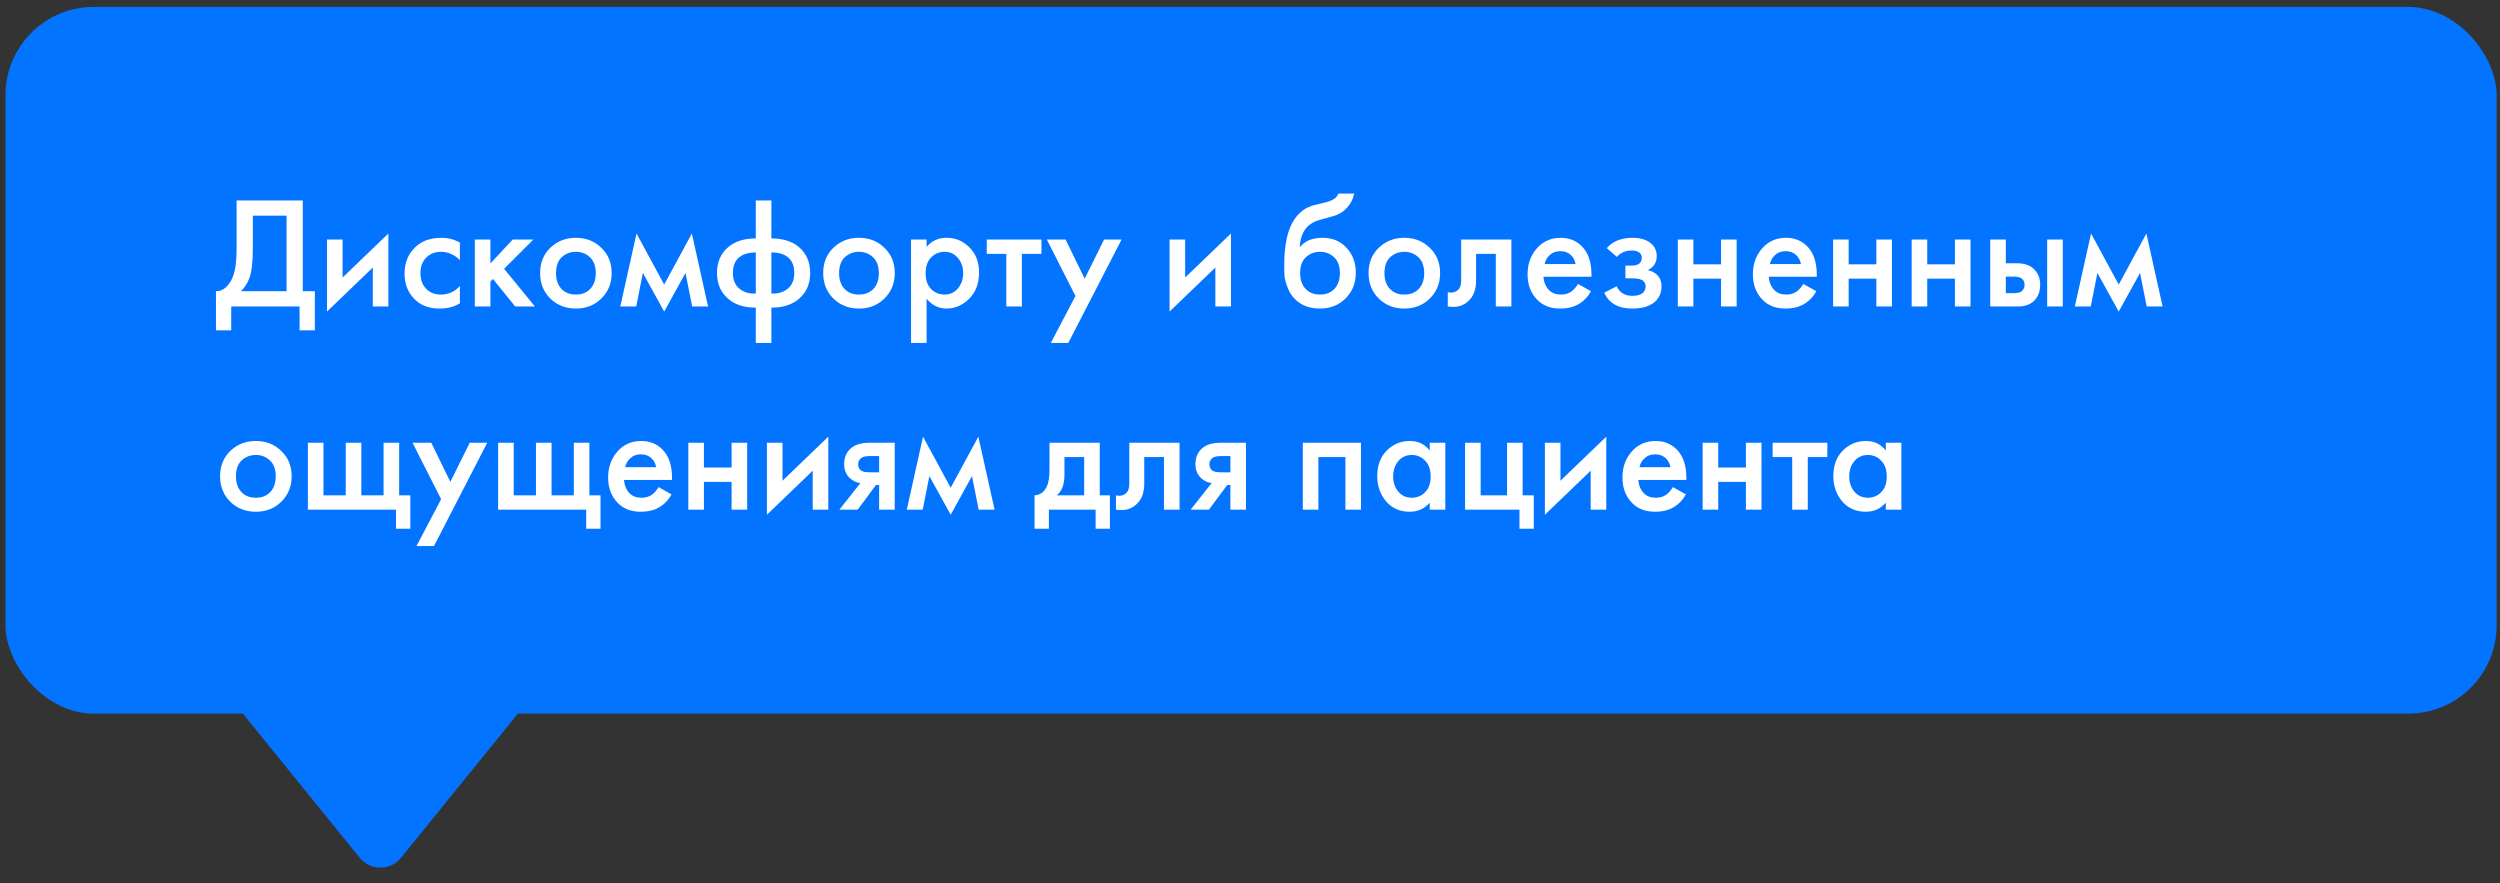
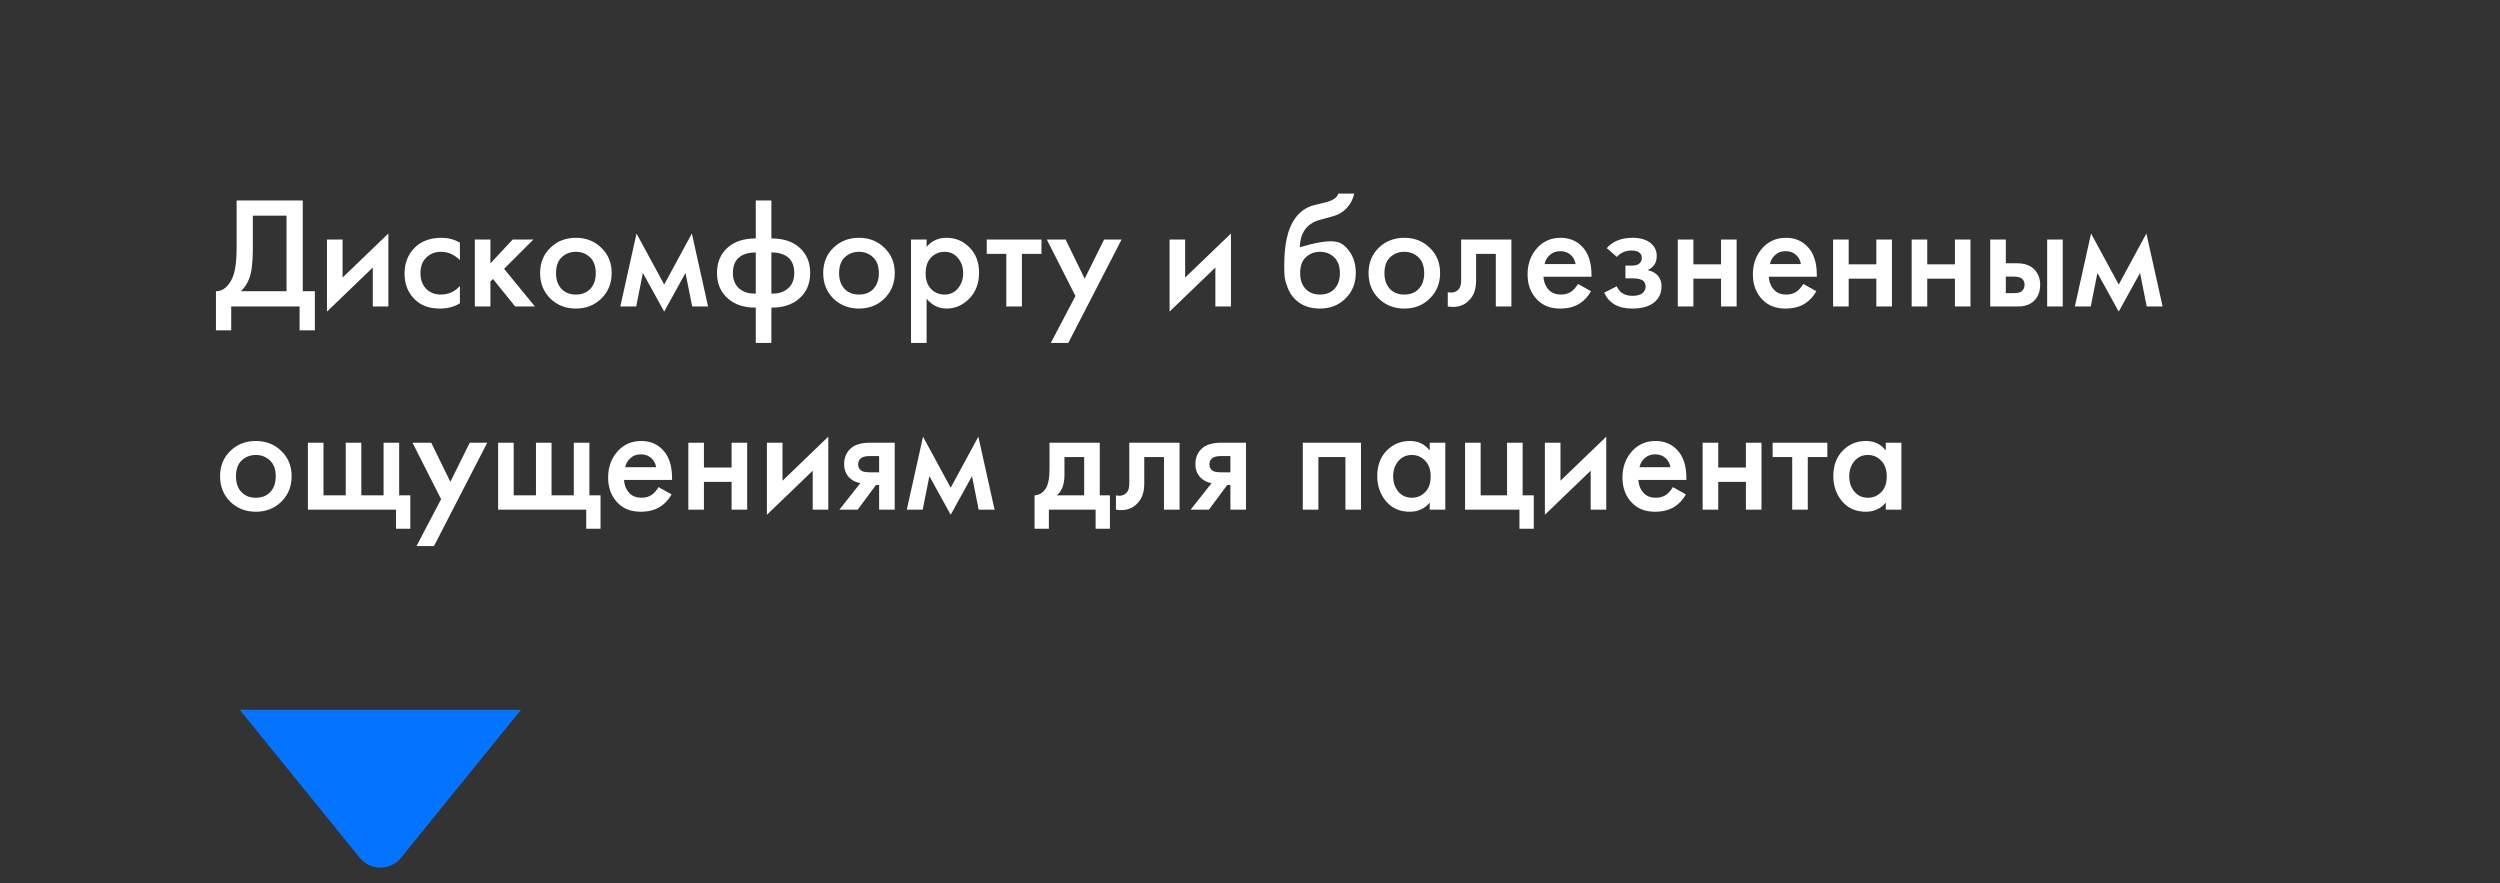
<svg xmlns="http://www.w3.org/2000/svg" width="283" height="100" viewBox="0 0 283 100" fill="none">
  <rect x="0" y="0" width="283" height="100" fill="#333333" stroke="none" />
-   <rect x="0.619" y="0.781" width="282" height="80" rx="10" fill="#0374FF" />
-   <path d="M26.785 22.689H34.273V32.967H35.641V37.395H33.913V34.695H26.173V37.395H24.445V32.967C24.853 32.979 25.225 32.835 25.561 32.535C25.897 32.223 26.161 31.827 26.353 31.347C26.641 30.615 26.785 29.565 26.785 28.197V22.689ZM28.621 24.417V28.197C28.621 29.697 28.483 30.813 28.207 31.545C27.991 32.097 27.679 32.571 27.271 32.967H32.437V24.417H28.621ZM37.016 27.117H38.78V31.419L43.964 26.433V34.695H42.2V30.285L37.016 35.271V27.117ZM52.059 27.459V29.439C51.423 28.815 50.709 28.503 49.917 28.503C49.245 28.503 48.687 28.725 48.243 29.169C47.811 29.601 47.595 30.183 47.595 30.915C47.595 31.671 47.823 32.277 48.279 32.733C48.711 33.141 49.245 33.345 49.881 33.345C50.757 33.345 51.483 33.021 52.059 32.373V34.335C51.423 34.731 50.655 34.929 49.755 34.929C48.543 34.929 47.583 34.557 46.875 33.813C46.155 33.069 45.795 32.121 45.795 30.969C45.795 29.781 46.179 28.803 46.947 28.035C47.691 27.291 48.705 26.919 49.989 26.919C50.721 26.919 51.411 27.099 52.059 27.459ZM53.75 27.117H55.514V29.817L58.034 27.117H60.374L57.062 30.429L60.554 34.695H58.322L55.802 31.581L55.514 31.869V34.695H53.75V27.117ZM62.293 28.053C63.073 27.297 64.039 26.919 65.191 26.919C66.343 26.919 67.303 27.297 68.071 28.053C68.851 28.797 69.241 29.751 69.241 30.915C69.241 32.067 68.851 33.027 68.071 33.795C67.303 34.551 66.343 34.929 65.191 34.929C64.039 34.929 63.073 34.551 62.293 33.795C61.525 33.027 61.141 32.067 61.141 30.915C61.141 29.751 61.525 28.797 62.293 28.053ZM63.553 32.697C63.961 33.129 64.507 33.345 65.191 33.345C65.875 33.345 66.421 33.129 66.829 32.697C67.237 32.253 67.441 31.665 67.441 30.933C67.441 30.129 67.219 29.523 66.775 29.115C66.343 28.707 65.815 28.503 65.191 28.503C64.567 28.503 64.033 28.707 63.589 29.115C63.157 29.523 62.941 30.129 62.941 30.933C62.941 31.665 63.145 32.253 63.553 32.697ZM70.218 34.695L72.054 26.433L75.186 32.211L78.318 26.433L80.154 34.695H78.354L77.598 30.897L75.186 35.271L72.774 30.897L72.018 34.695H70.218ZM85.555 38.817V34.821C84.26 34.833 83.222 34.503 82.442 33.831C81.59 33.111 81.163 32.133 81.163 30.897C81.163 29.673 81.584 28.701 82.424 27.981C83.192 27.321 84.236 26.991 85.555 26.991V22.689H87.32V26.991C88.639 26.991 89.683 27.321 90.451 27.981C91.291 28.701 91.712 29.673 91.712 30.897C91.712 32.133 91.285 33.111 90.433 33.831C89.653 34.503 88.615 34.833 87.32 34.821V38.817H85.555ZM85.555 33.237V28.575C84.859 28.575 84.308 28.707 83.9 28.971C83.275 29.343 82.963 29.985 82.963 30.897C82.963 31.749 83.257 32.379 83.846 32.787C84.302 33.111 84.871 33.261 85.555 33.237ZM87.32 28.575V33.237C88.004 33.261 88.573 33.111 89.029 32.787C89.618 32.379 89.912 31.749 89.912 30.897C89.912 29.985 89.6 29.343 88.975 28.971C88.567 28.707 88.016 28.575 87.32 28.575ZM94.338 28.053C95.118 27.297 96.084 26.919 97.236 26.919C98.388 26.919 99.348 27.297 100.116 28.053C100.896 28.797 101.286 29.751 101.286 30.915C101.286 32.067 100.896 33.027 100.116 33.795C99.348 34.551 98.388 34.929 97.236 34.929C96.084 34.929 95.118 34.551 94.338 33.795C93.57 33.027 93.186 32.067 93.186 30.915C93.186 29.751 93.57 28.797 94.338 28.053ZM95.598 32.697C96.006 33.129 96.552 33.345 97.236 33.345C97.92 33.345 98.466 33.129 98.874 32.697C99.282 32.253 99.486 31.665 99.486 30.933C99.486 30.129 99.264 29.523 98.82 29.115C98.388 28.707 97.86 28.503 97.236 28.503C96.612 28.503 96.078 28.707 95.634 29.115C95.202 29.523 94.986 30.129 94.986 30.933C94.986 31.665 95.19 32.253 95.598 32.697ZM104.891 33.813V38.817H103.127V27.117H104.891V27.945C105.467 27.261 106.217 26.919 107.141 26.919C108.173 26.919 109.043 27.285 109.751 28.017C110.471 28.737 110.831 29.685 110.831 30.861C110.831 32.073 110.459 33.057 109.715 33.813C108.971 34.557 108.119 34.929 107.159 34.929C106.259 34.929 105.503 34.557 104.891 33.813ZM106.925 28.503C106.325 28.503 105.815 28.719 105.395 29.151C104.987 29.571 104.783 30.171 104.783 30.951C104.783 31.707 104.987 32.295 105.395 32.715C105.815 33.135 106.325 33.345 106.925 33.345C107.549 33.345 108.053 33.111 108.437 32.643C108.833 32.175 109.031 31.605 109.031 30.933C109.031 30.249 108.833 29.673 108.437 29.205C108.053 28.737 107.549 28.503 106.925 28.503ZM117.892 28.737H115.678V34.695H113.914V28.737H111.7V27.117H117.892V28.737ZM118.952 38.817L121.742 33.507L118.502 27.117H120.626L122.786 31.545L124.982 27.117H126.962L120.932 38.817H118.952ZM132.395 27.117H134.159V31.419L139.343 26.433V34.695H137.579V30.285L132.395 35.271V27.117ZM151.496 21.915H153.296C153.164 22.539 152.888 23.079 152.468 23.535C152.048 23.991 151.532 24.303 150.92 24.471L149.732 24.795C149.42 24.879 149.18 24.951 149.012 25.011C148.844 25.071 148.634 25.185 148.382 25.353C148.142 25.509 147.938 25.701 147.77 25.929C147.374 26.457 147.164 27.141 147.14 27.981H147.158C147.686 27.273 148.544 26.919 149.732 26.919C150.8 26.919 151.682 27.279 152.378 27.999C153.11 28.755 153.476 29.715 153.476 30.879C153.476 32.055 153.086 33.027 152.306 33.795C151.538 34.551 150.578 34.929 149.426 34.929C148.274 34.929 147.35 34.593 146.654 33.921C146.27 33.561 145.976 33.117 145.772 32.589C145.568 32.061 145.448 31.629 145.412 31.293C145.388 30.945 145.376 30.525 145.376 30.033C145.376 27.681 145.76 25.947 146.528 24.831C147.104 23.979 147.86 23.439 148.796 23.211L150.056 22.905C150.884 22.701 151.364 22.371 151.496 21.915ZM147.788 32.697C148.196 33.129 148.742 33.345 149.426 33.345C150.11 33.345 150.656 33.129 151.064 32.697C151.472 32.253 151.676 31.665 151.676 30.933C151.676 30.129 151.454 29.523 151.01 29.115C150.578 28.707 150.05 28.503 149.426 28.503C148.802 28.503 148.268 28.707 147.824 29.115C147.392 29.523 147.176 30.129 147.176 30.933C147.176 31.665 147.38 32.253 147.788 32.697ZM156.072 28.053C156.852 27.297 157.818 26.919 158.97 26.919C160.122 26.919 161.082 27.297 161.85 28.053C162.63 28.797 163.02 29.751 163.02 30.915C163.02 32.067 162.63 33.027 161.85 33.795C161.082 34.551 160.122 34.929 158.97 34.929C157.818 34.929 156.852 34.551 156.072 33.795C155.304 33.027 154.92 32.067 154.92 30.915C154.92 29.751 155.304 28.797 156.072 28.053ZM157.332 32.697C157.74 33.129 158.286 33.345 158.97 33.345C159.654 33.345 160.2 33.129 160.608 32.697C161.016 32.253 161.22 31.665 161.22 30.933C161.22 30.129 160.998 29.523 160.554 29.115C160.122 28.707 159.594 28.503 158.97 28.503C158.346 28.503 157.812 28.707 157.368 29.115C156.936 29.523 156.72 30.129 156.72 30.933C156.72 31.665 156.924 32.253 157.332 32.697ZM171.089 27.117V34.695H169.325V28.737H167.093V31.743C167.093 32.679 166.853 33.405 166.373 33.921C165.761 34.605 164.933 34.863 163.889 34.695V33.075C164.405 33.195 164.819 33.081 165.131 32.733C165.311 32.517 165.401 32.187 165.401 31.743V27.117H171.089ZM178.626 32.139L180.102 32.967C179.766 33.567 179.34 34.029 178.824 34.353C178.236 34.737 177.492 34.929 176.592 34.929C175.536 34.929 174.684 34.605 174.036 33.957C173.292 33.213 172.92 32.247 172.92 31.059C172.92 29.811 173.322 28.773 174.126 27.945C174.81 27.261 175.656 26.919 176.664 26.919C177.648 26.919 178.458 27.249 179.094 27.909C179.802 28.641 180.156 29.709 180.156 31.113V31.329H174.72C174.768 31.965 174.984 32.475 175.368 32.859C175.692 33.183 176.142 33.345 176.718 33.345C177.186 33.345 177.588 33.219 177.924 32.967C178.2 32.751 178.434 32.475 178.626 32.139ZM174.846 29.889H178.356C178.284 29.469 178.104 29.127 177.816 28.863C177.504 28.575 177.108 28.431 176.628 28.431C176.124 28.431 175.71 28.593 175.386 28.917C175.122 29.157 174.942 29.481 174.846 29.889ZM183.026 29.079L181.892 28.089C182.18 27.741 182.564 27.459 183.044 27.243C183.548 27.027 184.142 26.919 184.826 26.919C185.618 26.919 186.26 27.093 186.752 27.441C187.28 27.825 187.544 28.341 187.544 28.989C187.544 29.409 187.436 29.757 187.22 30.033C187.04 30.273 186.8 30.453 186.5 30.573C186.956 30.669 187.322 30.855 187.598 31.131C187.922 31.455 188.084 31.875 188.084 32.391C188.084 33.075 187.868 33.633 187.436 34.065C186.86 34.641 185.972 34.929 184.772 34.929C183.968 34.929 183.308 34.779 182.792 34.479C182.252 34.167 181.856 33.717 181.604 33.129L183.008 32.409C183.176 32.769 183.398 33.033 183.674 33.201C183.974 33.393 184.352 33.489 184.808 33.489C185.36 33.489 185.762 33.363 186.014 33.111C186.194 32.907 186.284 32.685 186.284 32.445C186.284 32.193 186.206 31.989 186.05 31.833C185.846 31.617 185.426 31.509 184.79 31.509H183.998V30.069H184.664C185.048 30.069 185.336 30.003 185.528 29.871C185.744 29.703 185.852 29.481 185.852 29.205C185.852 28.917 185.744 28.701 185.528 28.557C185.348 28.425 185.066 28.359 184.682 28.359C184.322 28.359 183.992 28.431 183.692 28.575C183.44 28.695 183.218 28.863 183.026 29.079ZM189.928 34.695V27.117H191.692V29.925H194.824V27.117H196.588V34.695H194.824V31.545H191.692V34.695H189.928ZM204.132 32.139L205.608 32.967C205.272 33.567 204.846 34.029 204.33 34.353C203.742 34.737 202.998 34.929 202.098 34.929C201.042 34.929 200.19 34.605 199.542 33.957C198.798 33.213 198.426 32.247 198.426 31.059C198.426 29.811 198.828 28.773 199.632 27.945C200.316 27.261 201.162 26.919 202.17 26.919C203.154 26.919 203.964 27.249 204.6 27.909C205.308 28.641 205.662 29.709 205.662 31.113V31.329H200.226C200.274 31.965 200.49 32.475 200.874 32.859C201.198 33.183 201.648 33.345 202.224 33.345C202.692 33.345 203.094 33.219 203.43 32.967C203.706 32.751 203.94 32.475 204.132 32.139ZM200.352 29.889H203.862C203.79 29.469 203.61 29.127 203.322 28.863C203.01 28.575 202.614 28.431 202.134 28.431C201.63 28.431 201.216 28.593 200.892 28.917C200.628 29.157 200.448 29.481 200.352 29.889ZM207.506 34.695V27.117H209.27V29.925H212.402V27.117H214.166V34.695H212.402V31.545H209.27V34.695H207.506ZM216.4 34.695V27.117H218.164V29.925H221.296V27.117H223.06V34.695H221.296V31.545H218.164V34.695H216.4ZM225.295 34.695V27.117H227.059V29.799H228.067C228.391 29.799 228.655 29.811 228.859 29.835C229.063 29.847 229.309 29.913 229.597 30.033C229.885 30.153 230.137 30.333 230.353 30.573C230.749 31.017 230.947 31.569 230.947 32.229C230.947 32.985 230.719 33.591 230.263 34.047C230.059 34.251 229.813 34.407 229.525 34.515C229.249 34.611 229.015 34.665 228.823 34.677C228.643 34.689 228.385 34.695 228.049 34.695H225.295ZM227.059 33.183H227.869C228.301 33.183 228.607 33.129 228.787 33.021C229.051 32.829 229.183 32.571 229.183 32.247C229.183 31.911 229.057 31.659 228.805 31.491C228.613 31.371 228.307 31.311 227.887 31.311H227.059V33.183ZM231.739 34.695V27.117H233.503V34.695H231.739ZM234.872 34.695L236.708 26.433L239.84 32.211L242.972 26.433L244.808 34.695H243.008L242.252 30.897L239.84 35.271L237.428 30.897L236.672 34.695H234.872ZM26.065 51.053C26.845 50.297 27.811 49.919 28.963 49.919C30.115 49.919 31.075 50.297 31.843 51.053C32.623 51.797 33.013 52.751 33.013 53.915C33.013 55.067 32.623 56.027 31.843 56.795C31.075 57.551 30.115 57.929 28.963 57.929C27.811 57.929 26.845 57.551 26.065 56.795C25.297 56.027 24.913 55.067 24.913 53.915C24.913 52.751 25.297 51.797 26.065 51.053ZM27.325 55.697C27.733 56.129 28.279 56.345 28.963 56.345C29.647 56.345 30.193 56.129 30.601 55.697C31.009 55.253 31.213 54.665 31.213 53.933C31.213 53.129 30.991 52.523 30.547 52.115C30.115 51.707 29.587 51.503 28.963 51.503C28.339 51.503 27.805 51.707 27.361 52.115C26.929 52.523 26.713 53.129 26.713 53.933C26.713 54.665 26.917 55.253 27.325 55.697ZM34.853 57.695V50.117H36.617V56.075H39.138V50.117H40.901V56.075H43.422V50.117H45.185V56.075H46.446V59.855H44.825V57.695H34.853ZM47.145 61.817L49.935 56.507L46.695 50.117H48.819L50.979 54.545L53.175 50.117H55.155L49.125 61.817H47.145ZM56.387 57.695V50.117H58.151V56.075H60.671V50.117H62.435V56.075H64.955V50.117H66.719V56.075H67.979V59.855H66.359V57.695H56.387ZM74.546 55.139L76.022 55.967C75.686 56.567 75.26 57.029 74.744 57.353C74.156 57.737 73.412 57.929 72.512 57.929C71.456 57.929 70.604 57.605 69.956 56.957C69.212 56.213 68.84 55.247 68.84 54.059C68.84 52.811 69.242 51.773 70.046 50.945C70.73 50.261 71.576 49.919 72.584 49.919C73.568 49.919 74.378 50.249 75.014 50.909C75.722 51.641 76.076 52.709 76.076 54.113V54.329H70.64C70.688 54.965 70.904 55.475 71.288 55.859C71.612 56.183 72.062 56.345 72.638 56.345C73.106 56.345 73.508 56.219 73.844 55.967C74.12 55.751 74.354 55.475 74.546 55.139ZM70.766 52.889H74.276C74.204 52.469 74.024 52.127 73.736 51.863C73.424 51.575 73.028 51.431 72.548 51.431C72.044 51.431 71.63 51.593 71.306 51.917C71.042 52.157 70.862 52.481 70.766 52.889ZM77.92 57.695V50.117H79.684V52.925H82.816V50.117H84.58V57.695H82.816V54.545H79.684V57.695H77.92ZM86.814 50.117H88.579V54.419L93.763 49.433V57.695H91.999V53.285L86.814 58.271V50.117ZM95.018 57.695L97.394 54.689C96.926 54.617 96.524 54.425 96.188 54.113C95.768 53.705 95.558 53.183 95.558 52.547C95.558 51.827 95.792 51.245 96.26 50.801C96.74 50.345 97.472 50.117 98.456 50.117H101.282V57.695H99.518V54.905H99.158L97.088 57.695H95.018ZM99.518 53.465V51.629H98.492C98.072 51.629 97.766 51.683 97.574 51.791C97.286 51.971 97.142 52.223 97.142 52.547C97.142 52.871 97.262 53.117 97.502 53.285C97.682 53.405 98.006 53.465 98.474 53.465H99.518ZM102.65 57.695L104.486 49.433L107.618 55.211L110.75 49.433L112.586 57.695H110.786L110.03 53.897L107.618 58.271L105.206 53.897L104.45 57.695H102.65ZM118.804 50.117H124.492V56.075H125.644V59.855H124.024V57.695H118.732V59.855H117.112V56.075C117.724 56.039 118.186 55.709 118.498 55.085C118.702 54.641 118.804 53.975 118.804 53.087V50.117ZM122.728 56.075V51.737H120.496V53.753C120.496 54.845 120.202 55.619 119.614 56.075H122.728ZM133.525 50.117V57.695H131.761V51.737H129.529V54.743C129.529 55.679 129.289 56.405 128.809 56.921C128.197 57.605 127.369 57.863 126.325 57.695V56.075C126.841 56.195 127.255 56.081 127.567 55.733C127.747 55.517 127.837 55.187 127.837 54.743V50.117H133.525ZM134.78 57.695L137.156 54.689C136.688 54.617 136.286 54.425 135.95 54.113C135.53 53.705 135.32 53.183 135.32 52.547C135.32 51.827 135.554 51.245 136.022 50.801C136.502 50.345 137.234 50.117 138.218 50.117H141.044V57.695H139.28V54.905H138.92L136.85 57.695H134.78ZM139.28 53.465V51.629H138.254C137.834 51.629 137.528 51.683 137.336 51.791C137.048 51.971 136.904 52.223 136.904 52.547C136.904 52.871 137.024 53.117 137.264 53.285C137.444 53.405 137.768 53.465 138.236 53.465H139.28ZM147.477 50.117H154.065V57.695H152.301V51.737H149.241V57.695H147.477V50.117ZM161.845 50.999V50.117H163.609V57.695H161.845V56.903C161.257 57.587 160.501 57.929 159.577 57.929C158.461 57.929 157.567 57.533 156.895 56.741C156.235 55.949 155.905 55.001 155.905 53.897C155.905 52.697 156.259 51.737 156.967 51.017C157.687 50.285 158.563 49.919 159.595 49.919C160.543 49.919 161.293 50.279 161.845 50.999ZM159.811 51.503C159.187 51.503 158.677 51.737 158.281 52.205C157.897 52.673 157.705 53.249 157.705 53.933C157.705 54.605 157.897 55.175 158.281 55.643C158.677 56.111 159.187 56.345 159.811 56.345C160.411 56.345 160.915 56.135 161.323 55.715C161.743 55.295 161.953 54.707 161.953 53.951C161.953 53.171 161.743 52.571 161.323 52.151C160.915 51.719 160.411 51.503 159.811 51.503ZM165.846 57.695V50.117H167.61V56.075H170.598V50.117H172.362V56.075H173.622V59.855H172.002V57.695H165.846ZM174.881 50.117H176.645V54.419L181.829 49.433V57.695H180.065V53.285L174.881 58.271V50.117ZM189.367 55.139L190.843 55.967C190.507 56.567 190.081 57.029 189.565 57.353C188.977 57.737 188.233 57.929 187.333 57.929C186.277 57.929 185.425 57.605 184.777 56.957C184.033 56.213 183.661 55.247 183.661 54.059C183.661 52.811 184.063 51.773 184.867 50.945C185.551 50.261 186.397 49.919 187.405 49.919C188.389 49.919 189.199 50.249 189.835 50.909C190.543 51.641 190.897 52.709 190.897 54.113V54.329H185.461C185.509 54.965 185.725 55.475 186.109 55.859C186.433 56.183 186.883 56.345 187.459 56.345C187.927 56.345 188.329 56.219 188.665 55.967C188.941 55.751 189.175 55.475 189.367 55.139ZM185.587 52.889H189.097C189.025 52.469 188.845 52.127 188.557 51.863C188.245 51.575 187.849 51.431 187.369 51.431C186.865 51.431 186.451 51.593 186.127 51.917C185.863 52.157 185.683 52.481 185.587 52.889ZM192.74 57.695V50.117H194.504V52.925H197.636V50.117H199.4V57.695H197.636V54.545H194.504V57.695H192.74ZM206.855 51.737H204.641V57.695H202.877V51.737H200.663V50.117H206.855V51.737ZM213.472 50.999V50.117H215.236V57.695H213.472V56.903C212.884 57.587 212.128 57.929 211.204 57.929C210.088 57.929 209.194 57.533 208.522 56.741C207.862 55.949 207.532 55.001 207.532 53.897C207.532 52.697 207.886 51.737 208.594 51.017C209.314 50.285 210.19 49.919 211.222 49.919C212.17 49.919 212.92 50.279 213.472 50.999ZM211.438 51.503C210.814 51.503 210.304 51.737 209.908 52.205C209.524 52.673 209.332 53.249 209.332 53.933C209.332 54.605 209.524 55.175 209.908 55.643C210.304 56.111 210.814 56.345 211.438 56.345C212.038 56.345 212.542 56.135 212.95 55.715C213.37 55.295 213.58 54.707 213.58 53.951C213.58 53.171 213.37 52.571 212.95 52.151C212.542 51.719 212.038 51.503 211.438 51.503Z" fill="white" />
+   <path d="M26.785 22.689H34.273V32.967H35.641V37.395H33.913V34.695H26.173V37.395H24.445V32.967C24.853 32.979 25.225 32.835 25.561 32.535C25.897 32.223 26.161 31.827 26.353 31.347C26.641 30.615 26.785 29.565 26.785 28.197V22.689ZM28.621 24.417V28.197C28.621 29.697 28.483 30.813 28.207 31.545C27.991 32.097 27.679 32.571 27.271 32.967H32.437V24.417H28.621ZM37.016 27.117H38.78V31.419L43.964 26.433V34.695H42.2V30.285L37.016 35.271V27.117ZM52.059 27.459V29.439C51.423 28.815 50.709 28.503 49.917 28.503C49.245 28.503 48.687 28.725 48.243 29.169C47.811 29.601 47.595 30.183 47.595 30.915C47.595 31.671 47.823 32.277 48.279 32.733C48.711 33.141 49.245 33.345 49.881 33.345C50.757 33.345 51.483 33.021 52.059 32.373V34.335C51.423 34.731 50.655 34.929 49.755 34.929C48.543 34.929 47.583 34.557 46.875 33.813C46.155 33.069 45.795 32.121 45.795 30.969C45.795 29.781 46.179 28.803 46.947 28.035C47.691 27.291 48.705 26.919 49.989 26.919C50.721 26.919 51.411 27.099 52.059 27.459ZM53.75 27.117H55.514V29.817L58.034 27.117H60.374L57.062 30.429L60.554 34.695H58.322L55.802 31.581L55.514 31.869V34.695H53.75V27.117ZM62.293 28.053C63.073 27.297 64.039 26.919 65.191 26.919C66.343 26.919 67.303 27.297 68.071 28.053C68.851 28.797 69.241 29.751 69.241 30.915C69.241 32.067 68.851 33.027 68.071 33.795C67.303 34.551 66.343 34.929 65.191 34.929C64.039 34.929 63.073 34.551 62.293 33.795C61.525 33.027 61.141 32.067 61.141 30.915C61.141 29.751 61.525 28.797 62.293 28.053ZM63.553 32.697C63.961 33.129 64.507 33.345 65.191 33.345C65.875 33.345 66.421 33.129 66.829 32.697C67.237 32.253 67.441 31.665 67.441 30.933C67.441 30.129 67.219 29.523 66.775 29.115C66.343 28.707 65.815 28.503 65.191 28.503C64.567 28.503 64.033 28.707 63.589 29.115C63.157 29.523 62.941 30.129 62.941 30.933C62.941 31.665 63.145 32.253 63.553 32.697ZM70.218 34.695L72.054 26.433L75.186 32.211L78.318 26.433L80.154 34.695H78.354L77.598 30.897L75.186 35.271L72.774 30.897L72.018 34.695H70.218ZM85.555 38.817V34.821C84.26 34.833 83.222 34.503 82.442 33.831C81.59 33.111 81.163 32.133 81.163 30.897C81.163 29.673 81.584 28.701 82.424 27.981C83.192 27.321 84.236 26.991 85.555 26.991V22.689H87.32V26.991C88.639 26.991 89.683 27.321 90.451 27.981C91.291 28.701 91.712 29.673 91.712 30.897C91.712 32.133 91.285 33.111 90.433 33.831C89.653 34.503 88.615 34.833 87.32 34.821V38.817H85.555ZM85.555 33.237V28.575C84.859 28.575 84.308 28.707 83.9 28.971C83.275 29.343 82.963 29.985 82.963 30.897C82.963 31.749 83.257 32.379 83.846 32.787C84.302 33.111 84.871 33.261 85.555 33.237ZM87.32 28.575V33.237C88.004 33.261 88.573 33.111 89.029 32.787C89.618 32.379 89.912 31.749 89.912 30.897C89.912 29.985 89.6 29.343 88.975 28.971C88.567 28.707 88.016 28.575 87.32 28.575ZM94.338 28.053C95.118 27.297 96.084 26.919 97.236 26.919C98.388 26.919 99.348 27.297 100.116 28.053C100.896 28.797 101.286 29.751 101.286 30.915C101.286 32.067 100.896 33.027 100.116 33.795C99.348 34.551 98.388 34.929 97.236 34.929C96.084 34.929 95.118 34.551 94.338 33.795C93.57 33.027 93.186 32.067 93.186 30.915C93.186 29.751 93.57 28.797 94.338 28.053ZM95.598 32.697C96.006 33.129 96.552 33.345 97.236 33.345C97.92 33.345 98.466 33.129 98.874 32.697C99.282 32.253 99.486 31.665 99.486 30.933C99.486 30.129 99.264 29.523 98.82 29.115C98.388 28.707 97.86 28.503 97.236 28.503C96.612 28.503 96.078 28.707 95.634 29.115C95.202 29.523 94.986 30.129 94.986 30.933C94.986 31.665 95.19 32.253 95.598 32.697ZM104.891 33.813V38.817H103.127V27.117H104.891V27.945C105.467 27.261 106.217 26.919 107.141 26.919C108.173 26.919 109.043 27.285 109.751 28.017C110.471 28.737 110.831 29.685 110.831 30.861C110.831 32.073 110.459 33.057 109.715 33.813C108.971 34.557 108.119 34.929 107.159 34.929C106.259 34.929 105.503 34.557 104.891 33.813ZM106.925 28.503C106.325 28.503 105.815 28.719 105.395 29.151C104.987 29.571 104.783 30.171 104.783 30.951C104.783 31.707 104.987 32.295 105.395 32.715C105.815 33.135 106.325 33.345 106.925 33.345C107.549 33.345 108.053 33.111 108.437 32.643C108.833 32.175 109.031 31.605 109.031 30.933C109.031 30.249 108.833 29.673 108.437 29.205C108.053 28.737 107.549 28.503 106.925 28.503ZM117.892 28.737H115.678V34.695H113.914V28.737H111.7V27.117H117.892V28.737ZM118.952 38.817L121.742 33.507L118.502 27.117H120.626L122.786 31.545L124.982 27.117H126.962L120.932 38.817H118.952ZM132.395 27.117H134.159V31.419L139.343 26.433V34.695H137.579V30.285L132.395 35.271V27.117ZM151.496 21.915H153.296C153.164 22.539 152.888 23.079 152.468 23.535C152.048 23.991 151.532 24.303 150.92 24.471L149.732 24.795C149.42 24.879 149.18 24.951 149.012 25.011C148.844 25.071 148.634 25.185 148.382 25.353C148.142 25.509 147.938 25.701 147.77 25.929C147.374 26.457 147.164 27.141 147.14 27.981H147.158C150.8 26.919 151.682 27.279 152.378 27.999C153.11 28.755 153.476 29.715 153.476 30.879C153.476 32.055 153.086 33.027 152.306 33.795C151.538 34.551 150.578 34.929 149.426 34.929C148.274 34.929 147.35 34.593 146.654 33.921C146.27 33.561 145.976 33.117 145.772 32.589C145.568 32.061 145.448 31.629 145.412 31.293C145.388 30.945 145.376 30.525 145.376 30.033C145.376 27.681 145.76 25.947 146.528 24.831C147.104 23.979 147.86 23.439 148.796 23.211L150.056 22.905C150.884 22.701 151.364 22.371 151.496 21.915ZM147.788 32.697C148.196 33.129 148.742 33.345 149.426 33.345C150.11 33.345 150.656 33.129 151.064 32.697C151.472 32.253 151.676 31.665 151.676 30.933C151.676 30.129 151.454 29.523 151.01 29.115C150.578 28.707 150.05 28.503 149.426 28.503C148.802 28.503 148.268 28.707 147.824 29.115C147.392 29.523 147.176 30.129 147.176 30.933C147.176 31.665 147.38 32.253 147.788 32.697ZM156.072 28.053C156.852 27.297 157.818 26.919 158.97 26.919C160.122 26.919 161.082 27.297 161.85 28.053C162.63 28.797 163.02 29.751 163.02 30.915C163.02 32.067 162.63 33.027 161.85 33.795C161.082 34.551 160.122 34.929 158.97 34.929C157.818 34.929 156.852 34.551 156.072 33.795C155.304 33.027 154.92 32.067 154.92 30.915C154.92 29.751 155.304 28.797 156.072 28.053ZM157.332 32.697C157.74 33.129 158.286 33.345 158.97 33.345C159.654 33.345 160.2 33.129 160.608 32.697C161.016 32.253 161.22 31.665 161.22 30.933C161.22 30.129 160.998 29.523 160.554 29.115C160.122 28.707 159.594 28.503 158.97 28.503C158.346 28.503 157.812 28.707 157.368 29.115C156.936 29.523 156.72 30.129 156.72 30.933C156.72 31.665 156.924 32.253 157.332 32.697ZM171.089 27.117V34.695H169.325V28.737H167.093V31.743C167.093 32.679 166.853 33.405 166.373 33.921C165.761 34.605 164.933 34.863 163.889 34.695V33.075C164.405 33.195 164.819 33.081 165.131 32.733C165.311 32.517 165.401 32.187 165.401 31.743V27.117H171.089ZM178.626 32.139L180.102 32.967C179.766 33.567 179.34 34.029 178.824 34.353C178.236 34.737 177.492 34.929 176.592 34.929C175.536 34.929 174.684 34.605 174.036 33.957C173.292 33.213 172.92 32.247 172.92 31.059C172.92 29.811 173.322 28.773 174.126 27.945C174.81 27.261 175.656 26.919 176.664 26.919C177.648 26.919 178.458 27.249 179.094 27.909C179.802 28.641 180.156 29.709 180.156 31.113V31.329H174.72C174.768 31.965 174.984 32.475 175.368 32.859C175.692 33.183 176.142 33.345 176.718 33.345C177.186 33.345 177.588 33.219 177.924 32.967C178.2 32.751 178.434 32.475 178.626 32.139ZM174.846 29.889H178.356C178.284 29.469 178.104 29.127 177.816 28.863C177.504 28.575 177.108 28.431 176.628 28.431C176.124 28.431 175.71 28.593 175.386 28.917C175.122 29.157 174.942 29.481 174.846 29.889ZM183.026 29.079L181.892 28.089C182.18 27.741 182.564 27.459 183.044 27.243C183.548 27.027 184.142 26.919 184.826 26.919C185.618 26.919 186.26 27.093 186.752 27.441C187.28 27.825 187.544 28.341 187.544 28.989C187.544 29.409 187.436 29.757 187.22 30.033C187.04 30.273 186.8 30.453 186.5 30.573C186.956 30.669 187.322 30.855 187.598 31.131C187.922 31.455 188.084 31.875 188.084 32.391C188.084 33.075 187.868 33.633 187.436 34.065C186.86 34.641 185.972 34.929 184.772 34.929C183.968 34.929 183.308 34.779 182.792 34.479C182.252 34.167 181.856 33.717 181.604 33.129L183.008 32.409C183.176 32.769 183.398 33.033 183.674 33.201C183.974 33.393 184.352 33.489 184.808 33.489C185.36 33.489 185.762 33.363 186.014 33.111C186.194 32.907 186.284 32.685 186.284 32.445C186.284 32.193 186.206 31.989 186.05 31.833C185.846 31.617 185.426 31.509 184.79 31.509H183.998V30.069H184.664C185.048 30.069 185.336 30.003 185.528 29.871C185.744 29.703 185.852 29.481 185.852 29.205C185.852 28.917 185.744 28.701 185.528 28.557C185.348 28.425 185.066 28.359 184.682 28.359C184.322 28.359 183.992 28.431 183.692 28.575C183.44 28.695 183.218 28.863 183.026 29.079ZM189.928 34.695V27.117H191.692V29.925H194.824V27.117H196.588V34.695H194.824V31.545H191.692V34.695H189.928ZM204.132 32.139L205.608 32.967C205.272 33.567 204.846 34.029 204.33 34.353C203.742 34.737 202.998 34.929 202.098 34.929C201.042 34.929 200.19 34.605 199.542 33.957C198.798 33.213 198.426 32.247 198.426 31.059C198.426 29.811 198.828 28.773 199.632 27.945C200.316 27.261 201.162 26.919 202.17 26.919C203.154 26.919 203.964 27.249 204.6 27.909C205.308 28.641 205.662 29.709 205.662 31.113V31.329H200.226C200.274 31.965 200.49 32.475 200.874 32.859C201.198 33.183 201.648 33.345 202.224 33.345C202.692 33.345 203.094 33.219 203.43 32.967C203.706 32.751 203.94 32.475 204.132 32.139ZM200.352 29.889H203.862C203.79 29.469 203.61 29.127 203.322 28.863C203.01 28.575 202.614 28.431 202.134 28.431C201.63 28.431 201.216 28.593 200.892 28.917C200.628 29.157 200.448 29.481 200.352 29.889ZM207.506 34.695V27.117H209.27V29.925H212.402V27.117H214.166V34.695H212.402V31.545H209.27V34.695H207.506ZM216.4 34.695V27.117H218.164V29.925H221.296V27.117H223.06V34.695H221.296V31.545H218.164V34.695H216.4ZM225.295 34.695V27.117H227.059V29.799H228.067C228.391 29.799 228.655 29.811 228.859 29.835C229.063 29.847 229.309 29.913 229.597 30.033C229.885 30.153 230.137 30.333 230.353 30.573C230.749 31.017 230.947 31.569 230.947 32.229C230.947 32.985 230.719 33.591 230.263 34.047C230.059 34.251 229.813 34.407 229.525 34.515C229.249 34.611 229.015 34.665 228.823 34.677C228.643 34.689 228.385 34.695 228.049 34.695H225.295ZM227.059 33.183H227.869C228.301 33.183 228.607 33.129 228.787 33.021C229.051 32.829 229.183 32.571 229.183 32.247C229.183 31.911 229.057 31.659 228.805 31.491C228.613 31.371 228.307 31.311 227.887 31.311H227.059V33.183ZM231.739 34.695V27.117H233.503V34.695H231.739ZM234.872 34.695L236.708 26.433L239.84 32.211L242.972 26.433L244.808 34.695H243.008L242.252 30.897L239.84 35.271L237.428 30.897L236.672 34.695H234.872ZM26.065 51.053C26.845 50.297 27.811 49.919 28.963 49.919C30.115 49.919 31.075 50.297 31.843 51.053C32.623 51.797 33.013 52.751 33.013 53.915C33.013 55.067 32.623 56.027 31.843 56.795C31.075 57.551 30.115 57.929 28.963 57.929C27.811 57.929 26.845 57.551 26.065 56.795C25.297 56.027 24.913 55.067 24.913 53.915C24.913 52.751 25.297 51.797 26.065 51.053ZM27.325 55.697C27.733 56.129 28.279 56.345 28.963 56.345C29.647 56.345 30.193 56.129 30.601 55.697C31.009 55.253 31.213 54.665 31.213 53.933C31.213 53.129 30.991 52.523 30.547 52.115C30.115 51.707 29.587 51.503 28.963 51.503C28.339 51.503 27.805 51.707 27.361 52.115C26.929 52.523 26.713 53.129 26.713 53.933C26.713 54.665 26.917 55.253 27.325 55.697ZM34.853 57.695V50.117H36.617V56.075H39.138V50.117H40.901V56.075H43.422V50.117H45.185V56.075H46.446V59.855H44.825V57.695H34.853ZM47.145 61.817L49.935 56.507L46.695 50.117H48.819L50.979 54.545L53.175 50.117H55.155L49.125 61.817H47.145ZM56.387 57.695V50.117H58.151V56.075H60.671V50.117H62.435V56.075H64.955V50.117H66.719V56.075H67.979V59.855H66.359V57.695H56.387ZM74.546 55.139L76.022 55.967C75.686 56.567 75.26 57.029 74.744 57.353C74.156 57.737 73.412 57.929 72.512 57.929C71.456 57.929 70.604 57.605 69.956 56.957C69.212 56.213 68.84 55.247 68.84 54.059C68.84 52.811 69.242 51.773 70.046 50.945C70.73 50.261 71.576 49.919 72.584 49.919C73.568 49.919 74.378 50.249 75.014 50.909C75.722 51.641 76.076 52.709 76.076 54.113V54.329H70.64C70.688 54.965 70.904 55.475 71.288 55.859C71.612 56.183 72.062 56.345 72.638 56.345C73.106 56.345 73.508 56.219 73.844 55.967C74.12 55.751 74.354 55.475 74.546 55.139ZM70.766 52.889H74.276C74.204 52.469 74.024 52.127 73.736 51.863C73.424 51.575 73.028 51.431 72.548 51.431C72.044 51.431 71.63 51.593 71.306 51.917C71.042 52.157 70.862 52.481 70.766 52.889ZM77.92 57.695V50.117H79.684V52.925H82.816V50.117H84.58V57.695H82.816V54.545H79.684V57.695H77.92ZM86.814 50.117H88.579V54.419L93.763 49.433V57.695H91.999V53.285L86.814 58.271V50.117ZM95.018 57.695L97.394 54.689C96.926 54.617 96.524 54.425 96.188 54.113C95.768 53.705 95.558 53.183 95.558 52.547C95.558 51.827 95.792 51.245 96.26 50.801C96.74 50.345 97.472 50.117 98.456 50.117H101.282V57.695H99.518V54.905H99.158L97.088 57.695H95.018ZM99.518 53.465V51.629H98.492C98.072 51.629 97.766 51.683 97.574 51.791C97.286 51.971 97.142 52.223 97.142 52.547C97.142 52.871 97.262 53.117 97.502 53.285C97.682 53.405 98.006 53.465 98.474 53.465H99.518ZM102.65 57.695L104.486 49.433L107.618 55.211L110.75 49.433L112.586 57.695H110.786L110.03 53.897L107.618 58.271L105.206 53.897L104.45 57.695H102.65ZM118.804 50.117H124.492V56.075H125.644V59.855H124.024V57.695H118.732V59.855H117.112V56.075C117.724 56.039 118.186 55.709 118.498 55.085C118.702 54.641 118.804 53.975 118.804 53.087V50.117ZM122.728 56.075V51.737H120.496V53.753C120.496 54.845 120.202 55.619 119.614 56.075H122.728ZM133.525 50.117V57.695H131.761V51.737H129.529V54.743C129.529 55.679 129.289 56.405 128.809 56.921C128.197 57.605 127.369 57.863 126.325 57.695V56.075C126.841 56.195 127.255 56.081 127.567 55.733C127.747 55.517 127.837 55.187 127.837 54.743V50.117H133.525ZM134.78 57.695L137.156 54.689C136.688 54.617 136.286 54.425 135.95 54.113C135.53 53.705 135.32 53.183 135.32 52.547C135.32 51.827 135.554 51.245 136.022 50.801C136.502 50.345 137.234 50.117 138.218 50.117H141.044V57.695H139.28V54.905H138.92L136.85 57.695H134.78ZM139.28 53.465V51.629H138.254C137.834 51.629 137.528 51.683 137.336 51.791C137.048 51.971 136.904 52.223 136.904 52.547C136.904 52.871 137.024 53.117 137.264 53.285C137.444 53.405 137.768 53.465 138.236 53.465H139.28ZM147.477 50.117H154.065V57.695H152.301V51.737H149.241V57.695H147.477V50.117ZM161.845 50.999V50.117H163.609V57.695H161.845V56.903C161.257 57.587 160.501 57.929 159.577 57.929C158.461 57.929 157.567 57.533 156.895 56.741C156.235 55.949 155.905 55.001 155.905 53.897C155.905 52.697 156.259 51.737 156.967 51.017C157.687 50.285 158.563 49.919 159.595 49.919C160.543 49.919 161.293 50.279 161.845 50.999ZM159.811 51.503C159.187 51.503 158.677 51.737 158.281 52.205C157.897 52.673 157.705 53.249 157.705 53.933C157.705 54.605 157.897 55.175 158.281 55.643C158.677 56.111 159.187 56.345 159.811 56.345C160.411 56.345 160.915 56.135 161.323 55.715C161.743 55.295 161.953 54.707 161.953 53.951C161.953 53.171 161.743 52.571 161.323 52.151C160.915 51.719 160.411 51.503 159.811 51.503ZM165.846 57.695V50.117H167.61V56.075H170.598V50.117H172.362V56.075H173.622V59.855H172.002V57.695H165.846ZM174.881 50.117H176.645V54.419L181.829 49.433V57.695H180.065V53.285L174.881 58.271V50.117ZM189.367 55.139L190.843 55.967C190.507 56.567 190.081 57.029 189.565 57.353C188.977 57.737 188.233 57.929 187.333 57.929C186.277 57.929 185.425 57.605 184.777 56.957C184.033 56.213 183.661 55.247 183.661 54.059C183.661 52.811 184.063 51.773 184.867 50.945C185.551 50.261 186.397 49.919 187.405 49.919C188.389 49.919 189.199 50.249 189.835 50.909C190.543 51.641 190.897 52.709 190.897 54.113V54.329H185.461C185.509 54.965 185.725 55.475 186.109 55.859C186.433 56.183 186.883 56.345 187.459 56.345C187.927 56.345 188.329 56.219 188.665 55.967C188.941 55.751 189.175 55.475 189.367 55.139ZM185.587 52.889H189.097C189.025 52.469 188.845 52.127 188.557 51.863C188.245 51.575 187.849 51.431 187.369 51.431C186.865 51.431 186.451 51.593 186.127 51.917C185.863 52.157 185.683 52.481 185.587 52.889ZM192.74 57.695V50.117H194.504V52.925H197.636V50.117H199.4V57.695H197.636V54.545H194.504V57.695H192.74ZM206.855 51.737H204.641V57.695H202.877V51.737H200.663V50.117H206.855V51.737ZM213.472 50.999V50.117H215.236V57.695H213.472V56.903C212.884 57.587 212.128 57.929 211.204 57.929C210.088 57.929 209.194 57.533 208.522 56.741C207.862 55.949 207.532 55.001 207.532 53.897C207.532 52.697 207.886 51.737 208.594 51.017C209.314 50.285 210.19 49.919 211.222 49.919C212.17 49.919 212.92 50.279 213.472 50.999ZM211.438 51.503C210.814 51.503 210.304 51.737 209.908 52.205C209.524 52.673 209.332 53.249 209.332 53.933C209.332 54.605 209.524 55.175 209.908 55.643C210.304 56.111 210.814 56.345 211.438 56.345C212.038 56.345 212.542 56.135 212.95 55.715C213.37 55.295 213.58 54.707 213.58 53.951C213.58 53.171 213.37 52.571 212.95 52.151C212.542 51.719 212.038 51.503 211.438 51.503Z" fill="white" />
  <path d="M58.972 80.352H27.143L40.727 97.106C41.928 98.587 44.187 98.587 45.388 97.106L58.972 80.352Z" fill="#0374FF" />
</svg>